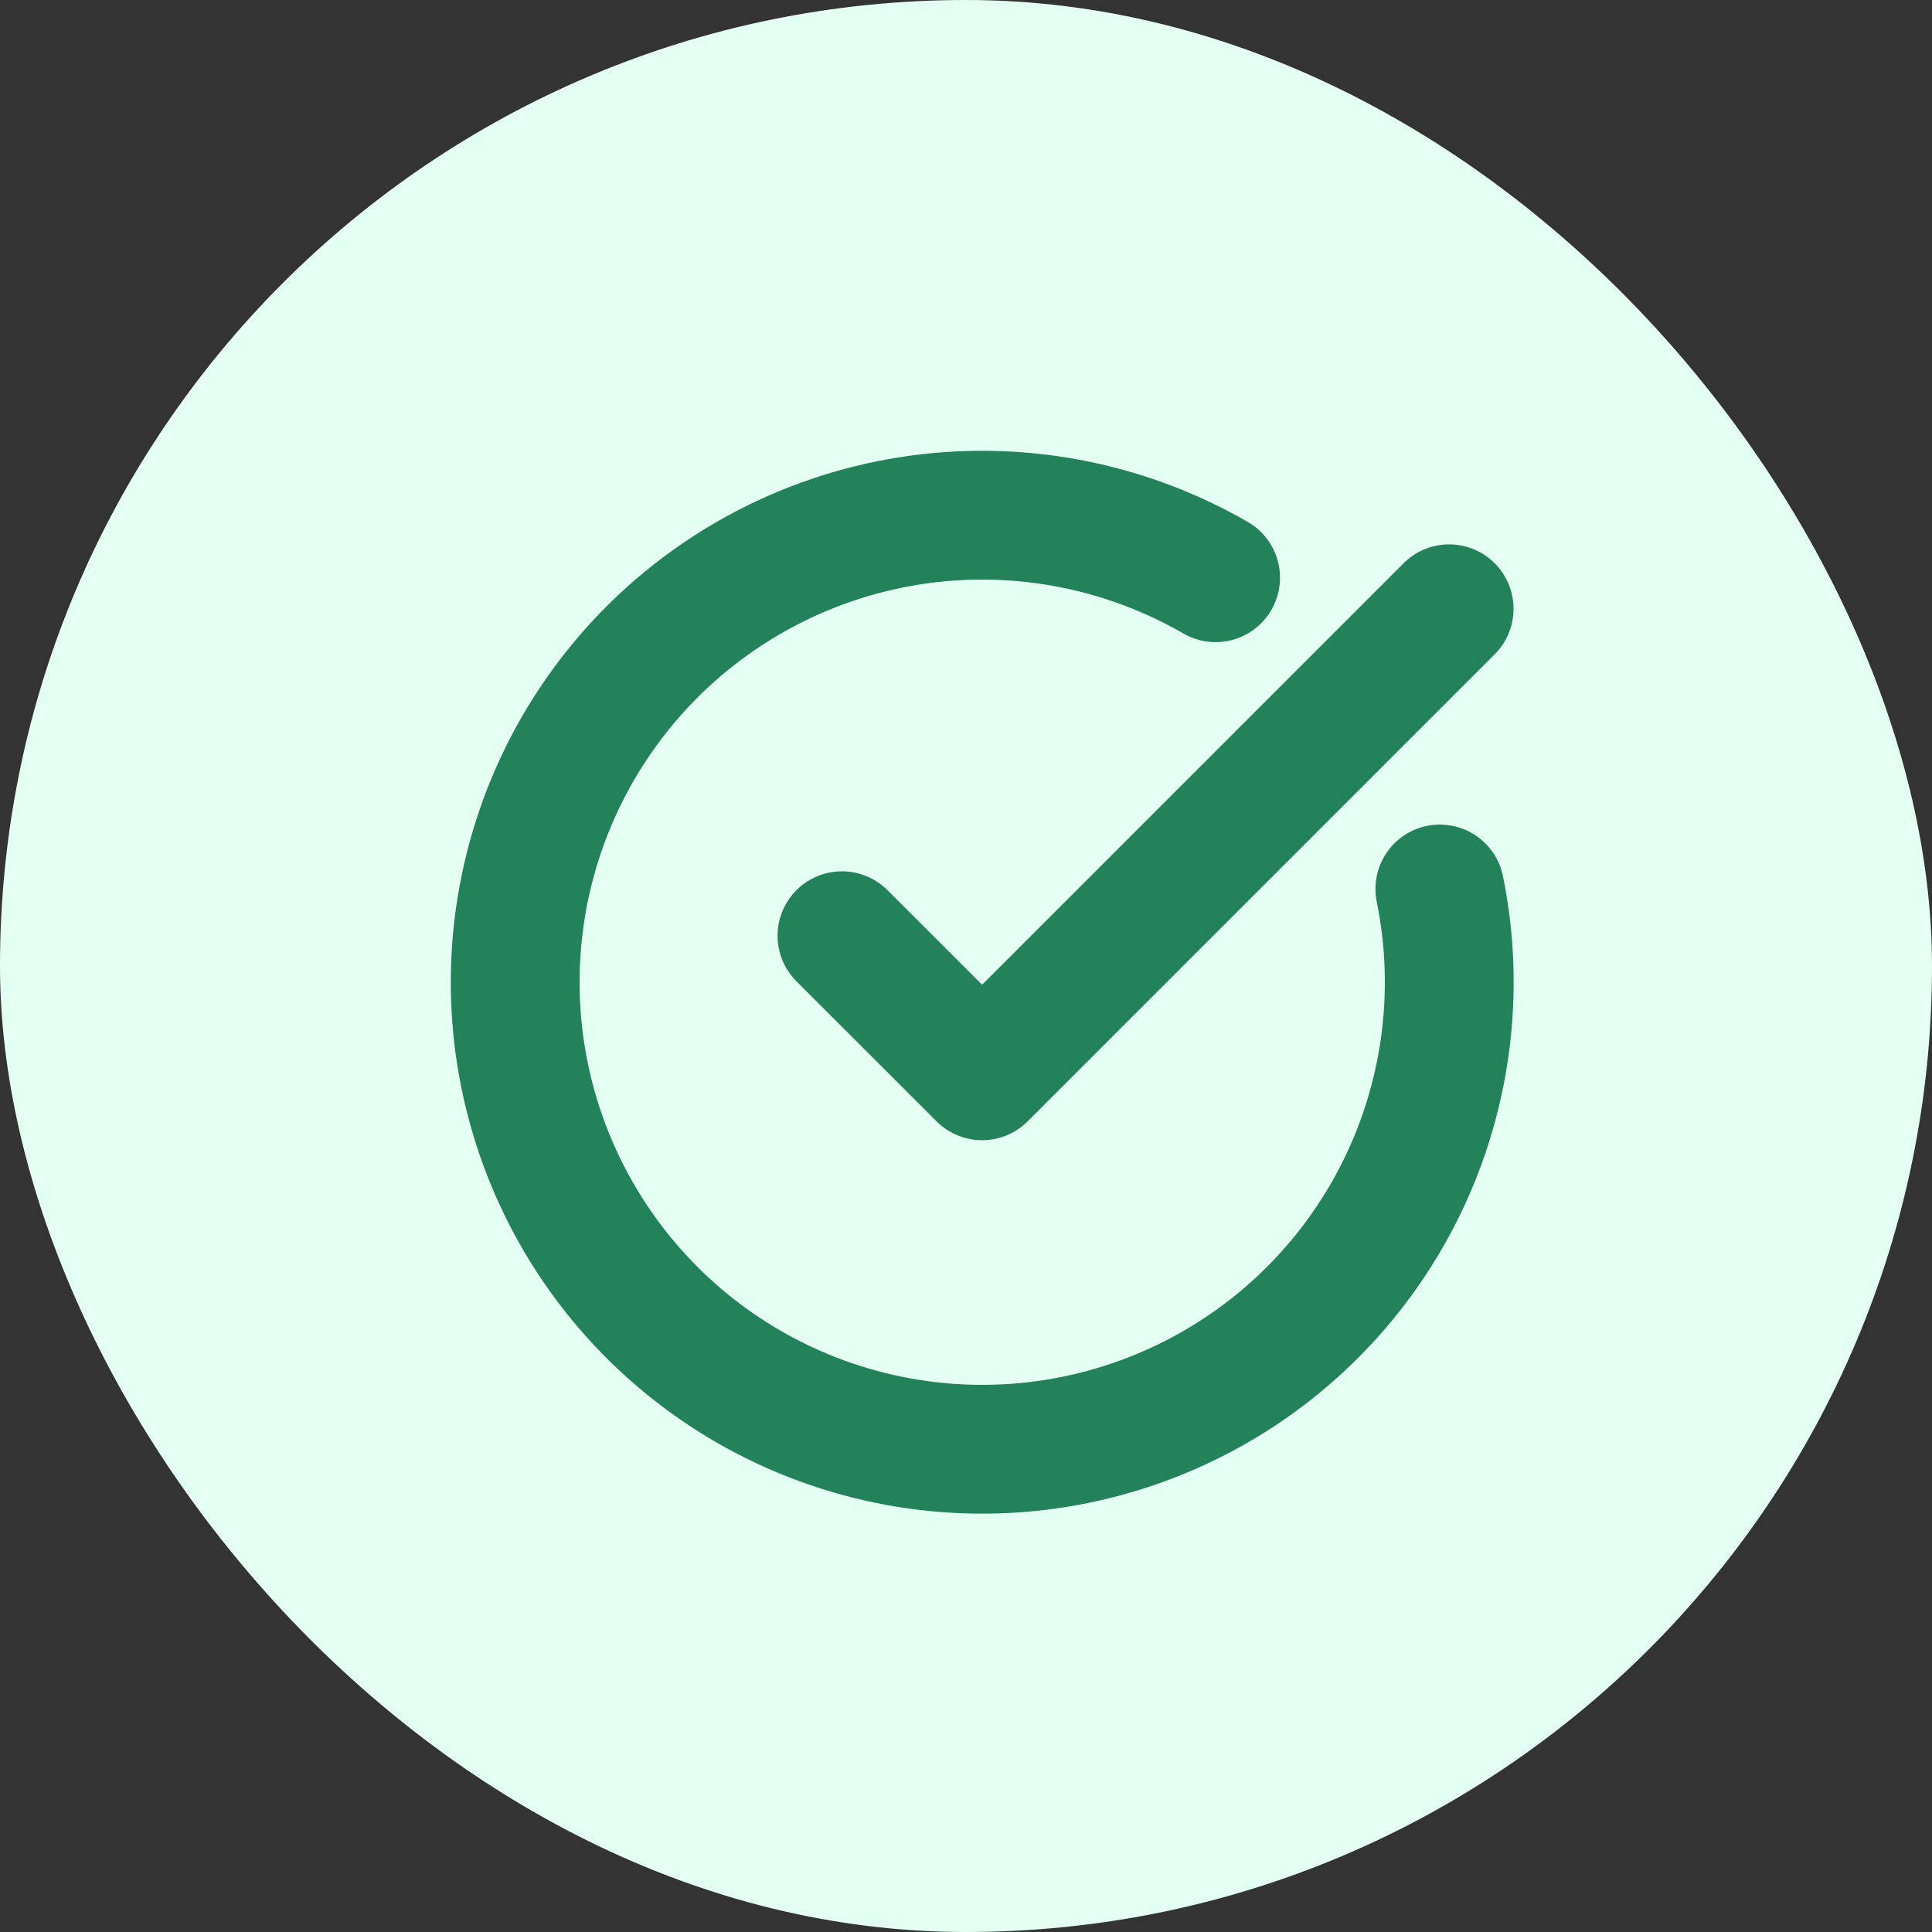
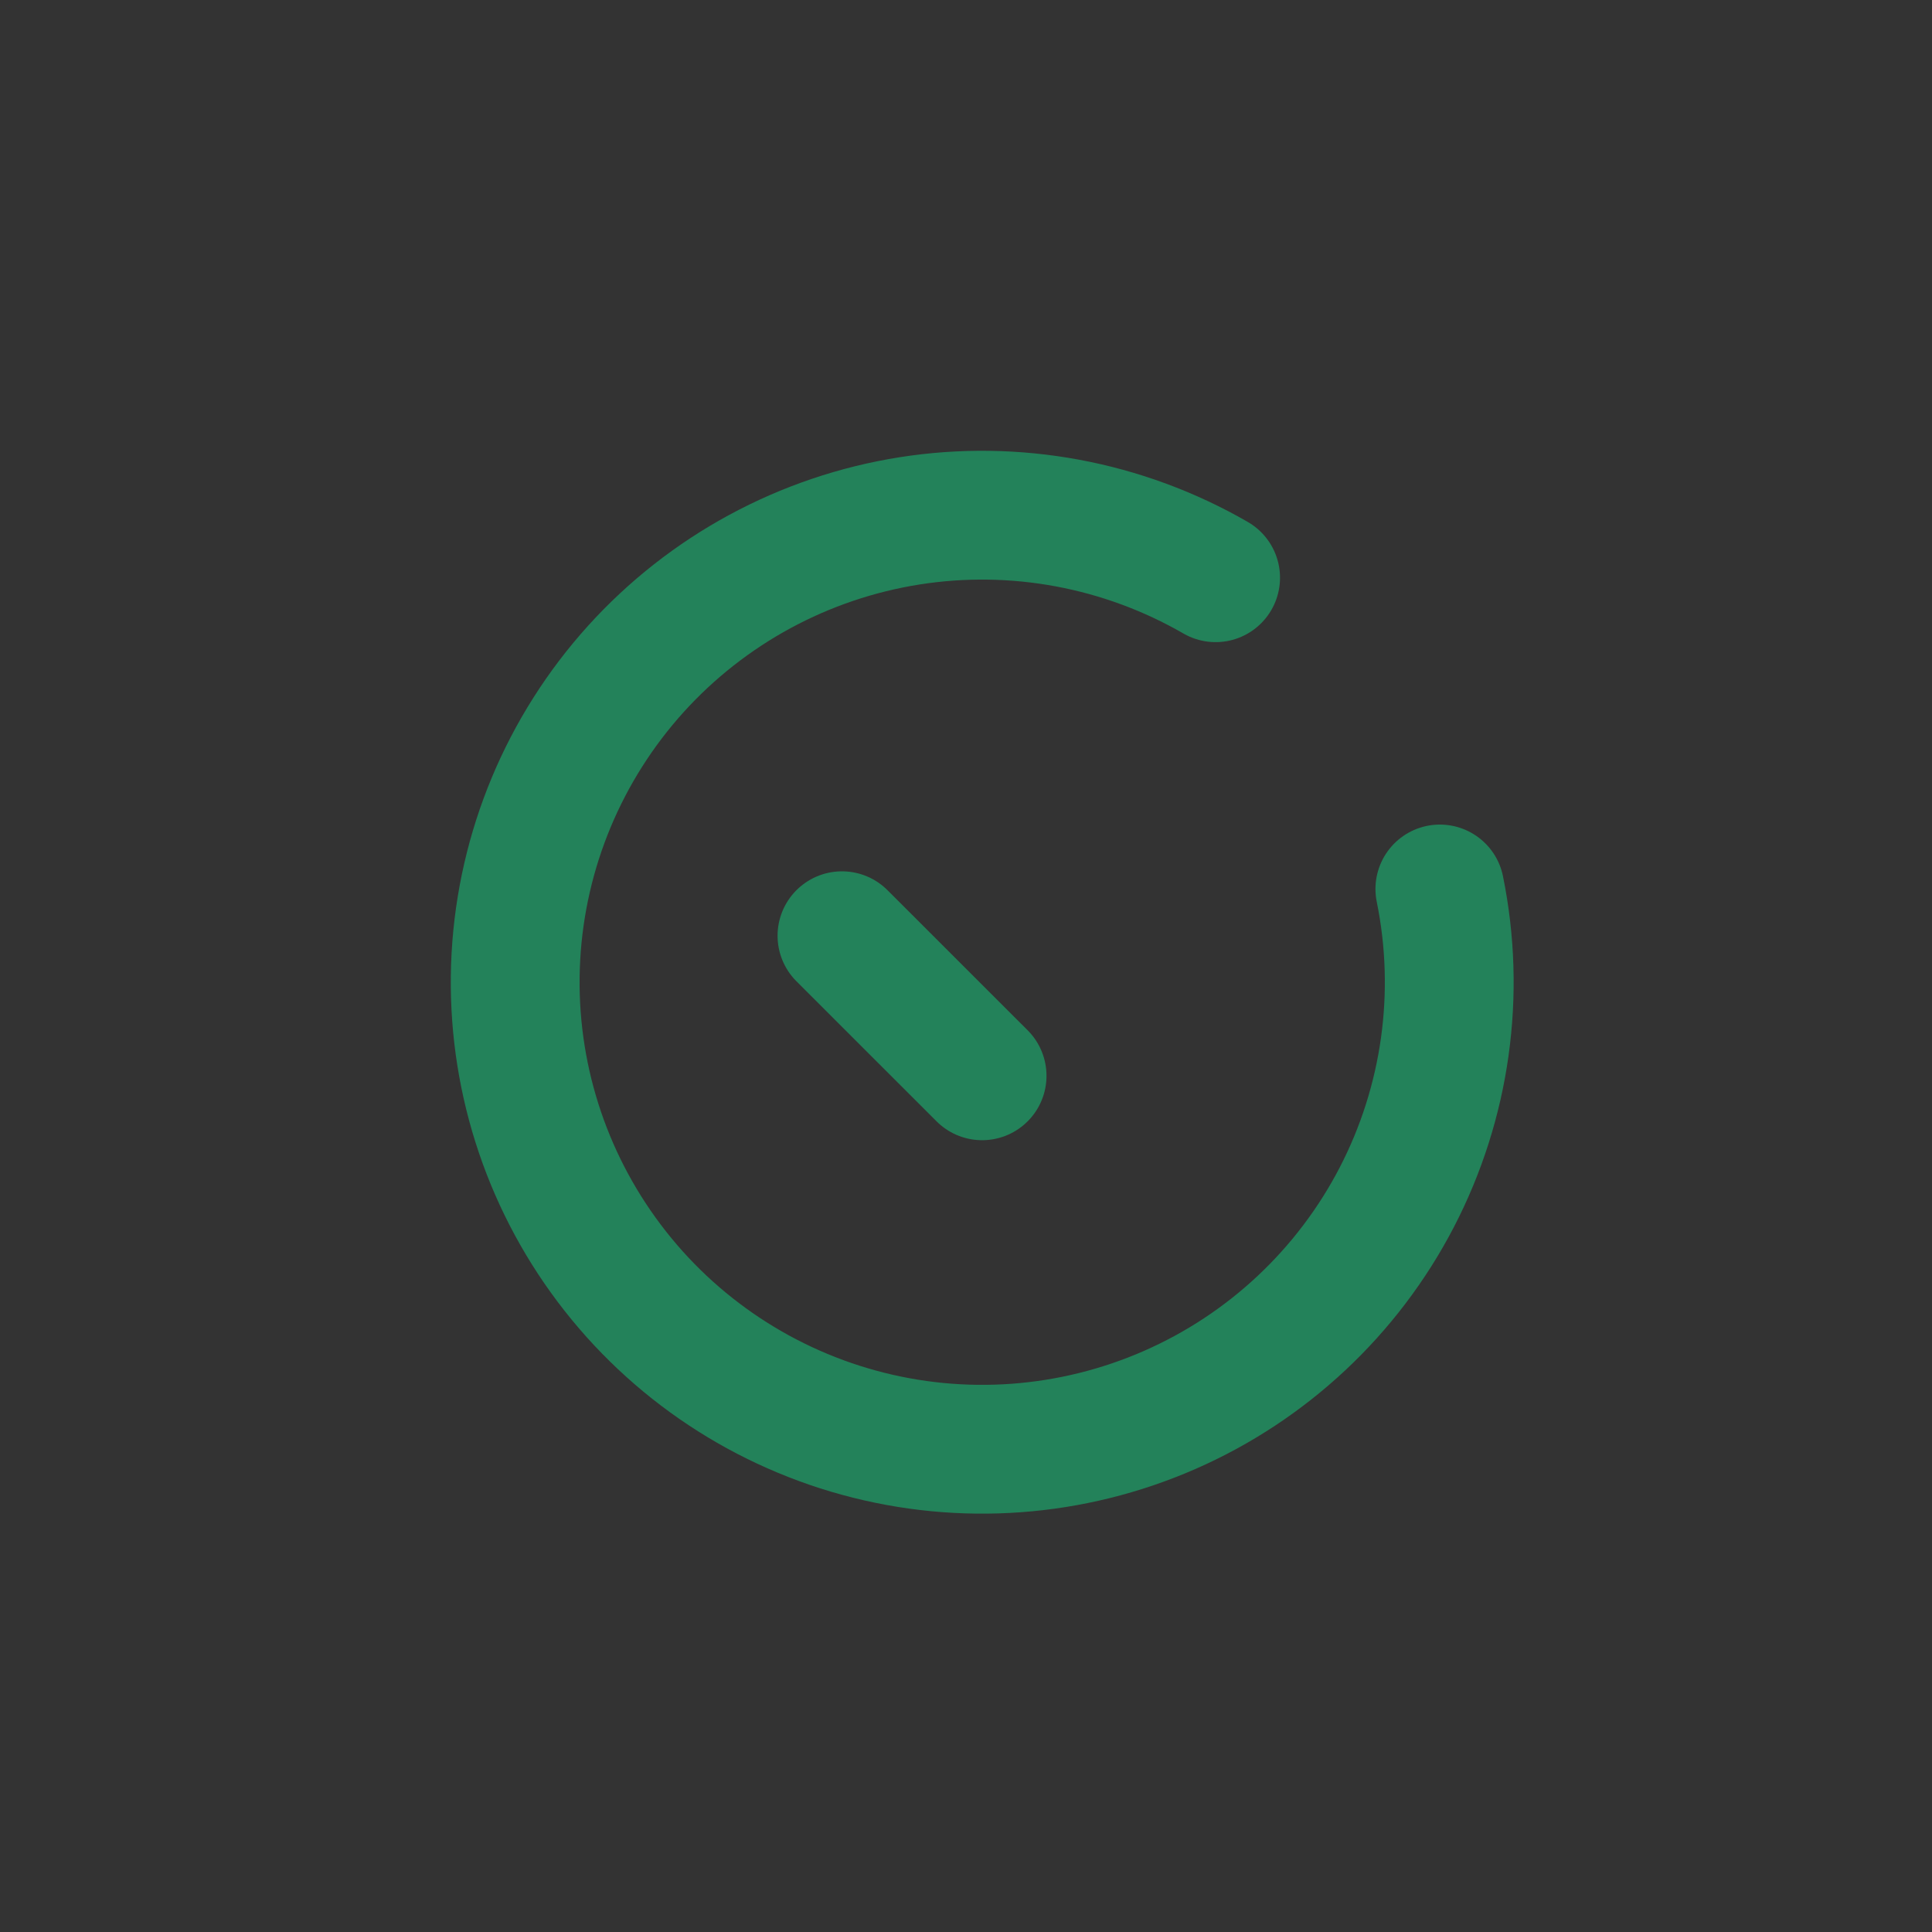
<svg xmlns="http://www.w3.org/2000/svg" width="30" height="30" viewBox="0 0 30 30" fill="none">
  <rect x="0" y="0" width="30" height="30" fill="#333333" stroke="none" />
-   <rect width="30" height="30" rx="15" fill="#E4FFF4" />
  <path d="M22.358 13.804C22.689 15.429 22.453 17.119 21.689 18.592C20.925 20.064 19.68 21.23 18.16 21.895C16.64 22.56 14.939 22.685 13.339 22.247C11.739 21.809 10.337 20.837 9.368 19.491C8.398 18.145 7.919 16.507 8.011 14.851C8.103 13.194 8.76 11.62 9.872 10.389C10.984 9.159 12.485 8.347 14.123 8.088C15.762 7.83 17.439 8.142 18.876 8.971" stroke="#23825A" stroke-width="2" stroke-linecap="round" stroke-linejoin="round" />
-   <path d="M13.074 14.53L15.25 16.705L22.502 9.453" stroke="#23825A" stroke-width="2" stroke-linecap="round" stroke-linejoin="round" />
+   <path d="M13.074 14.53L15.25 16.705" stroke="#23825A" stroke-width="2" stroke-linecap="round" stroke-linejoin="round" />
</svg>